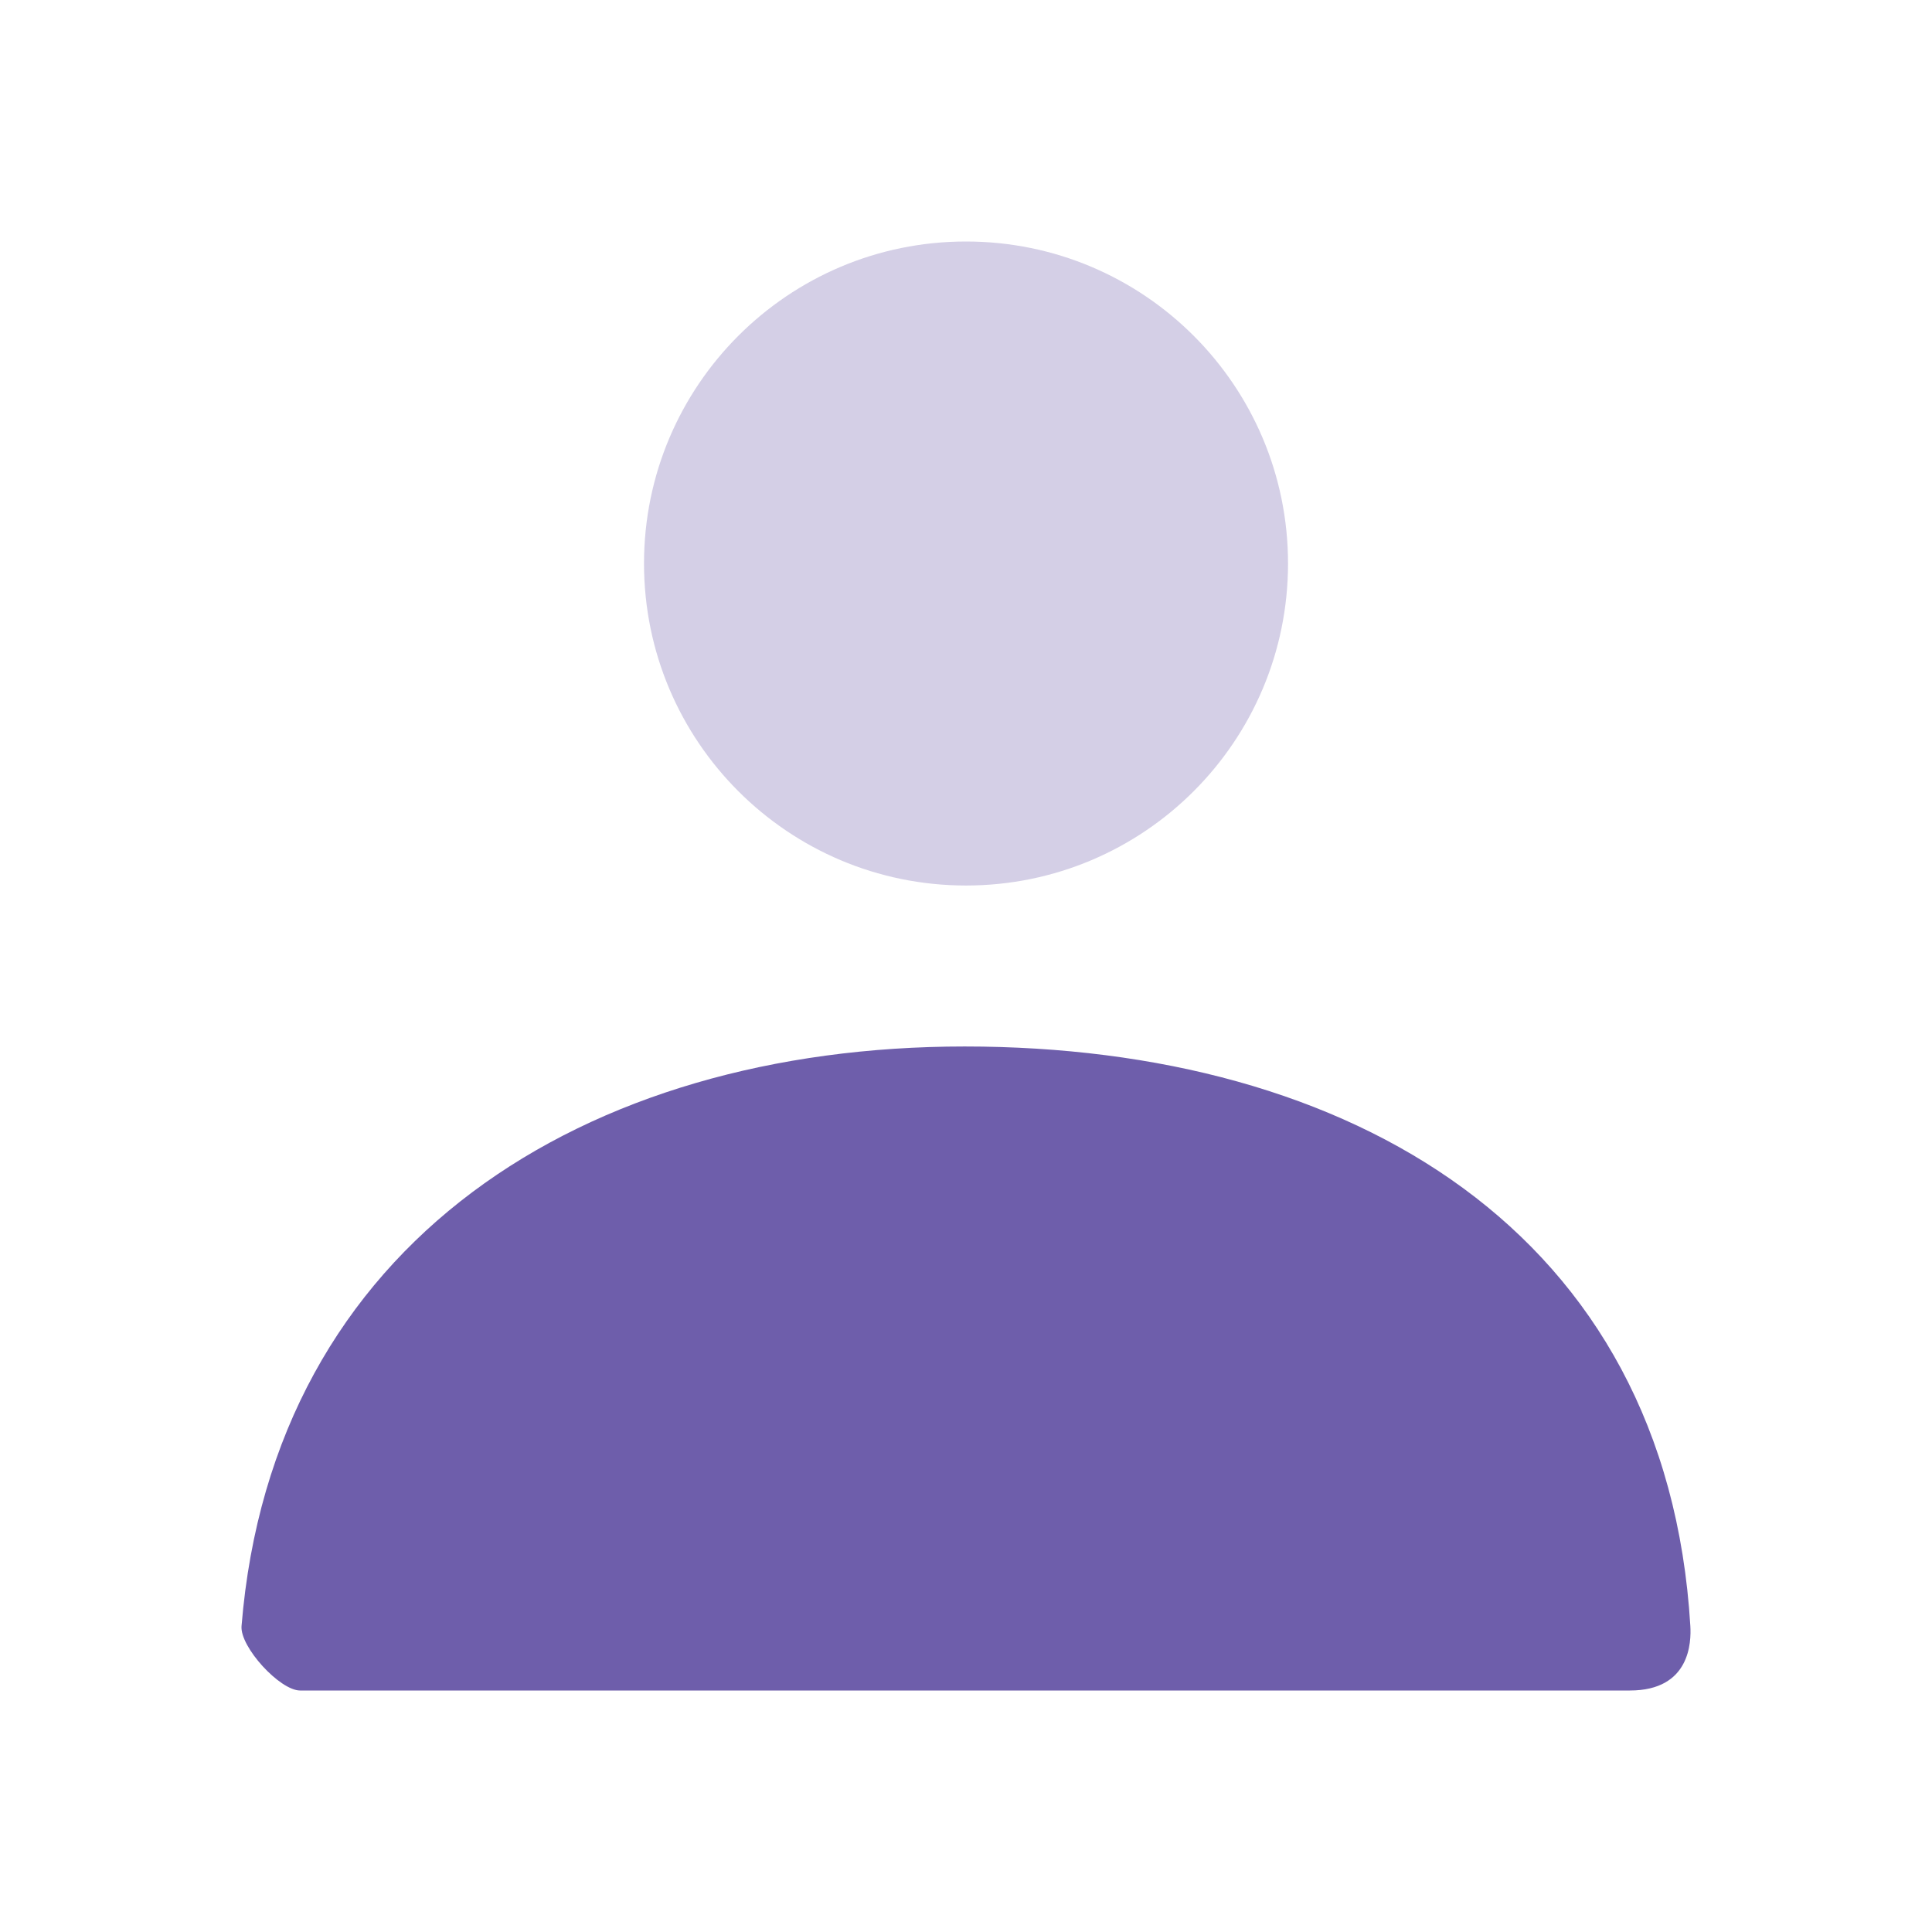
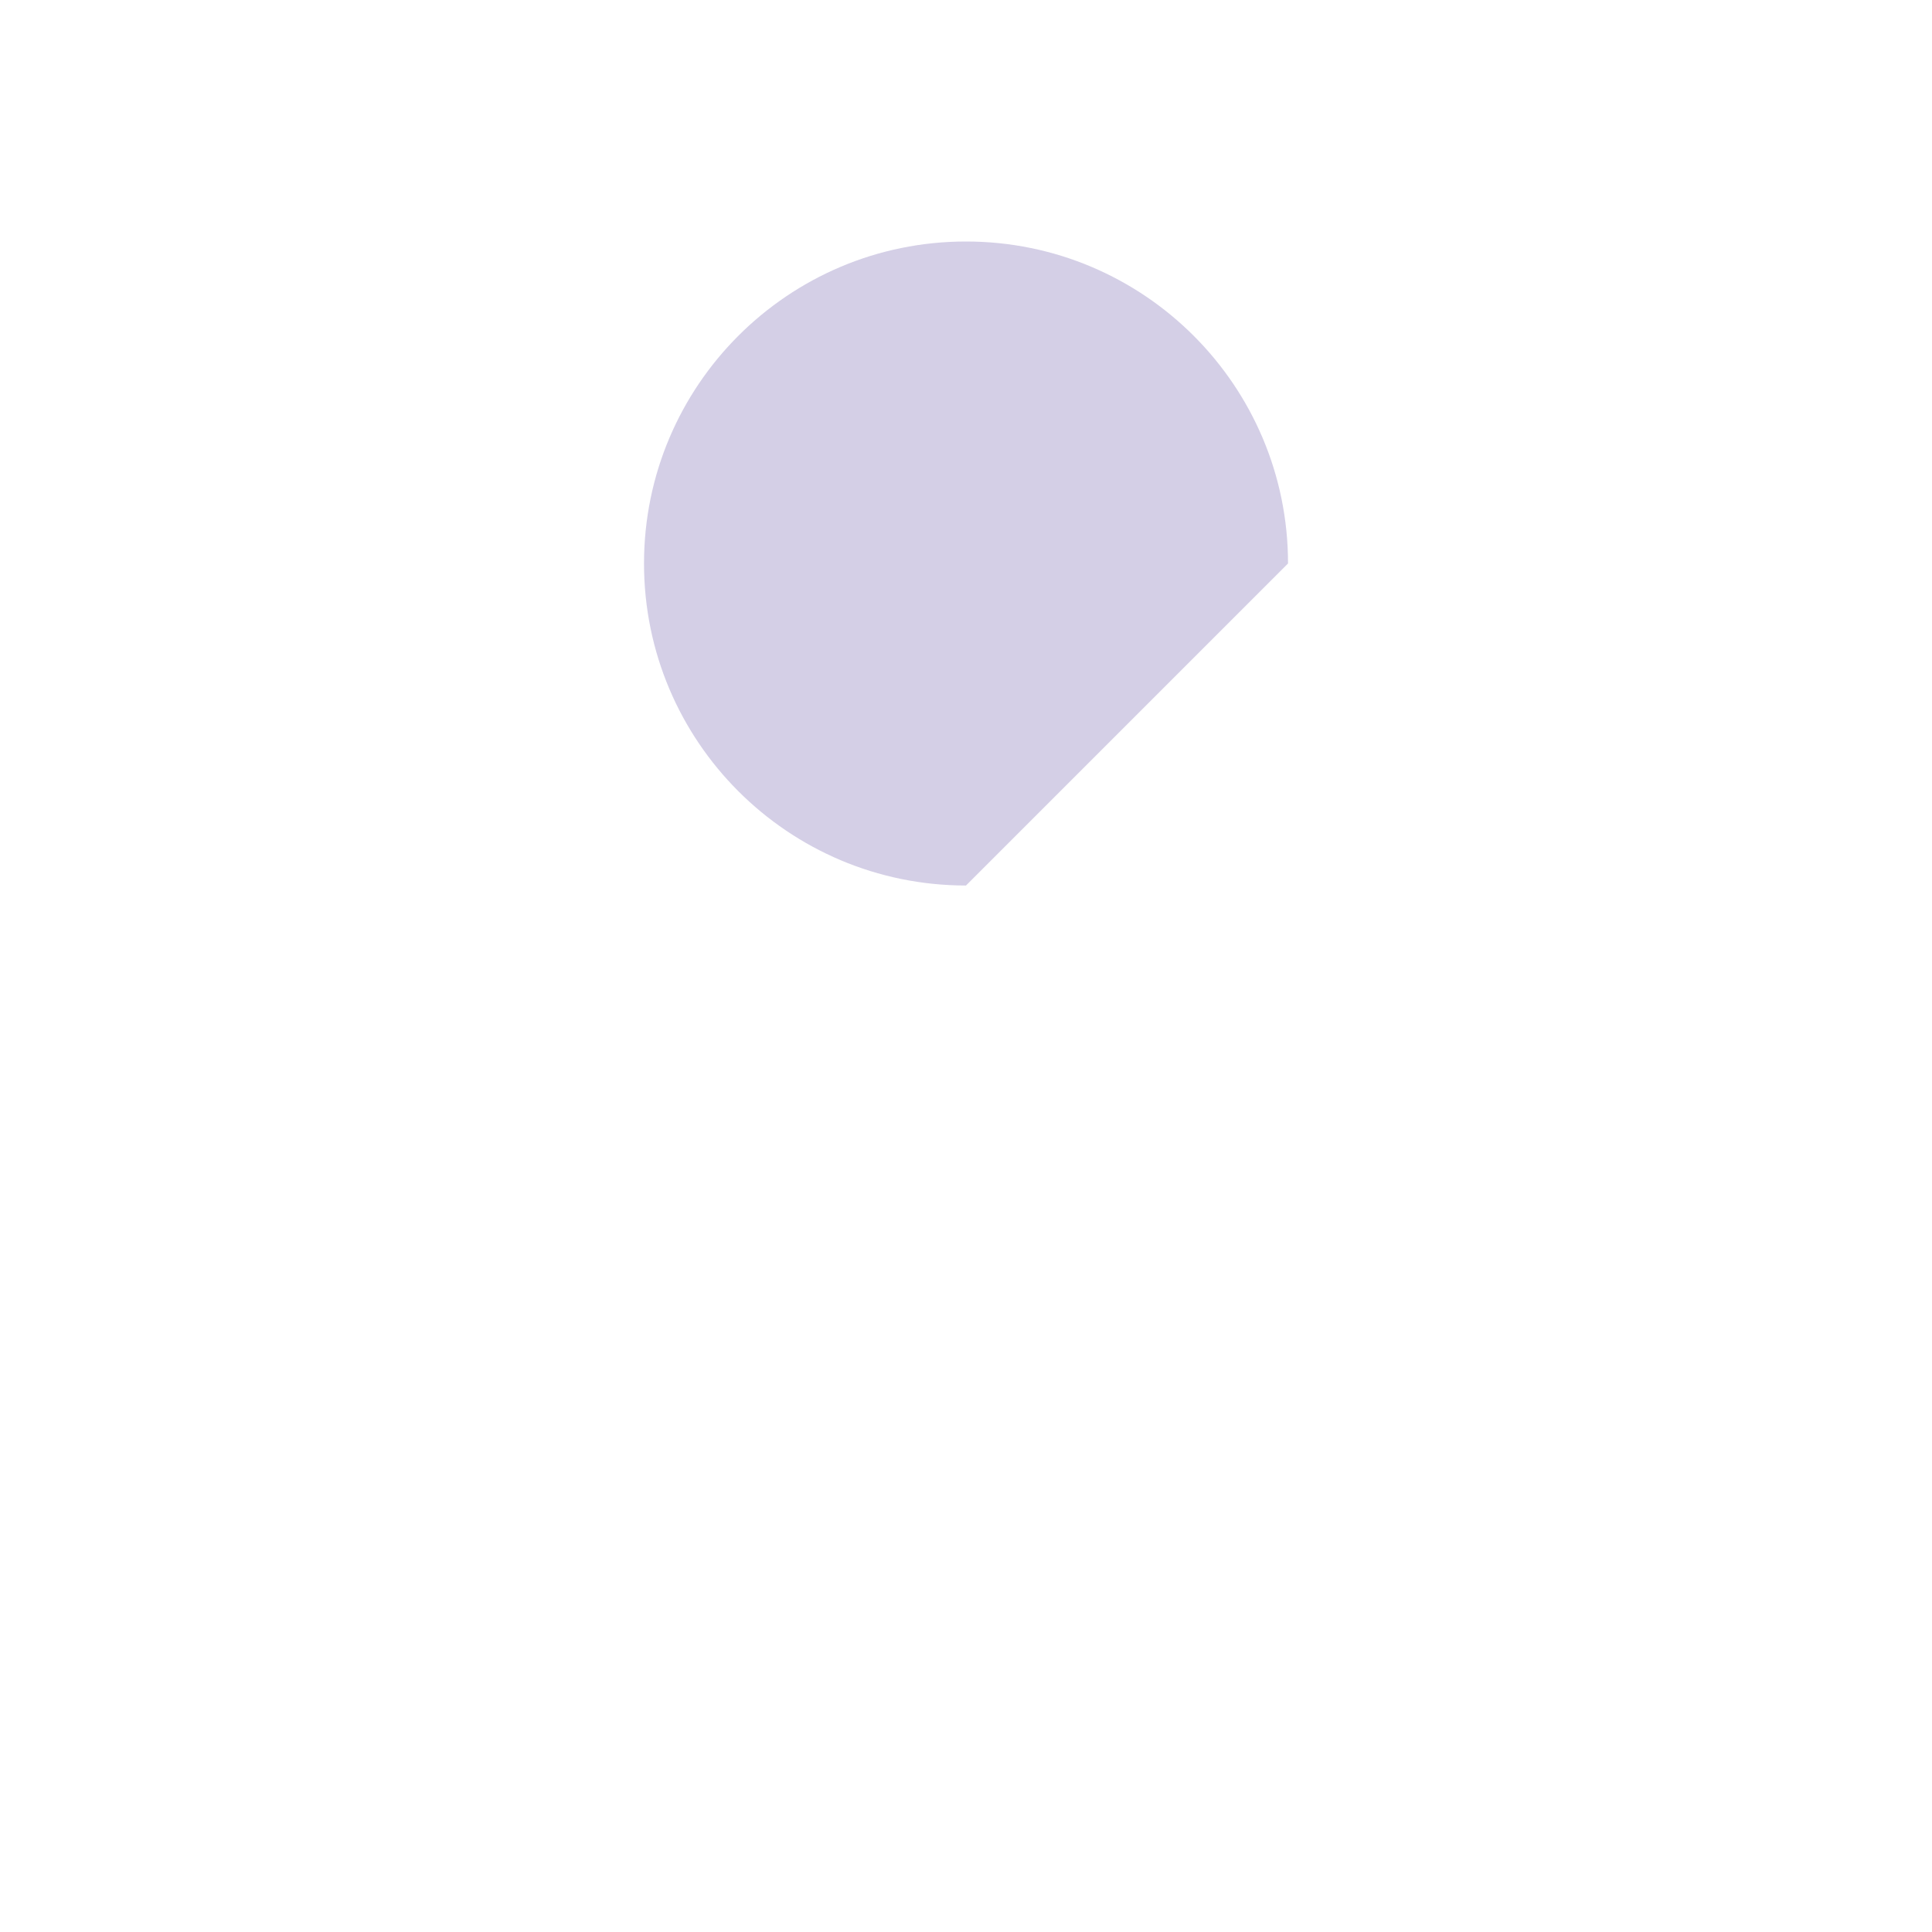
<svg xmlns="http://www.w3.org/2000/svg" width="50" height="50" viewBox="0 0 50 50" fill="none">
-   <path opacity="0.3" d="M25 22.917C20.398 22.917 16.667 19.186 16.667 14.583C16.667 9.981 20.398 6.25 25 6.25C29.603 6.25 33.334 9.981 33.334 14.583C33.334 19.186 29.603 22.917 25 22.917Z" fill="#6E5EAB" />
-   <path d="M6.251 42.082C7.059 32.139 15.129 27.083 24.965 27.083C34.94 27.083 43.135 31.861 43.746 42.083C43.77 42.491 43.746 43.75 42.181 43.75C34.461 43.75 22.989 43.75 7.766 43.75C7.243 43.75 6.207 42.623 6.251 42.082Z" fill="#6E5EAB" />
+   <path opacity="0.3" d="M25 22.917C20.398 22.917 16.667 19.186 16.667 14.583C16.667 9.981 20.398 6.25 25 6.25C29.603 6.25 33.334 9.981 33.334 14.583Z" fill="#6E5EAB" />
</svg>